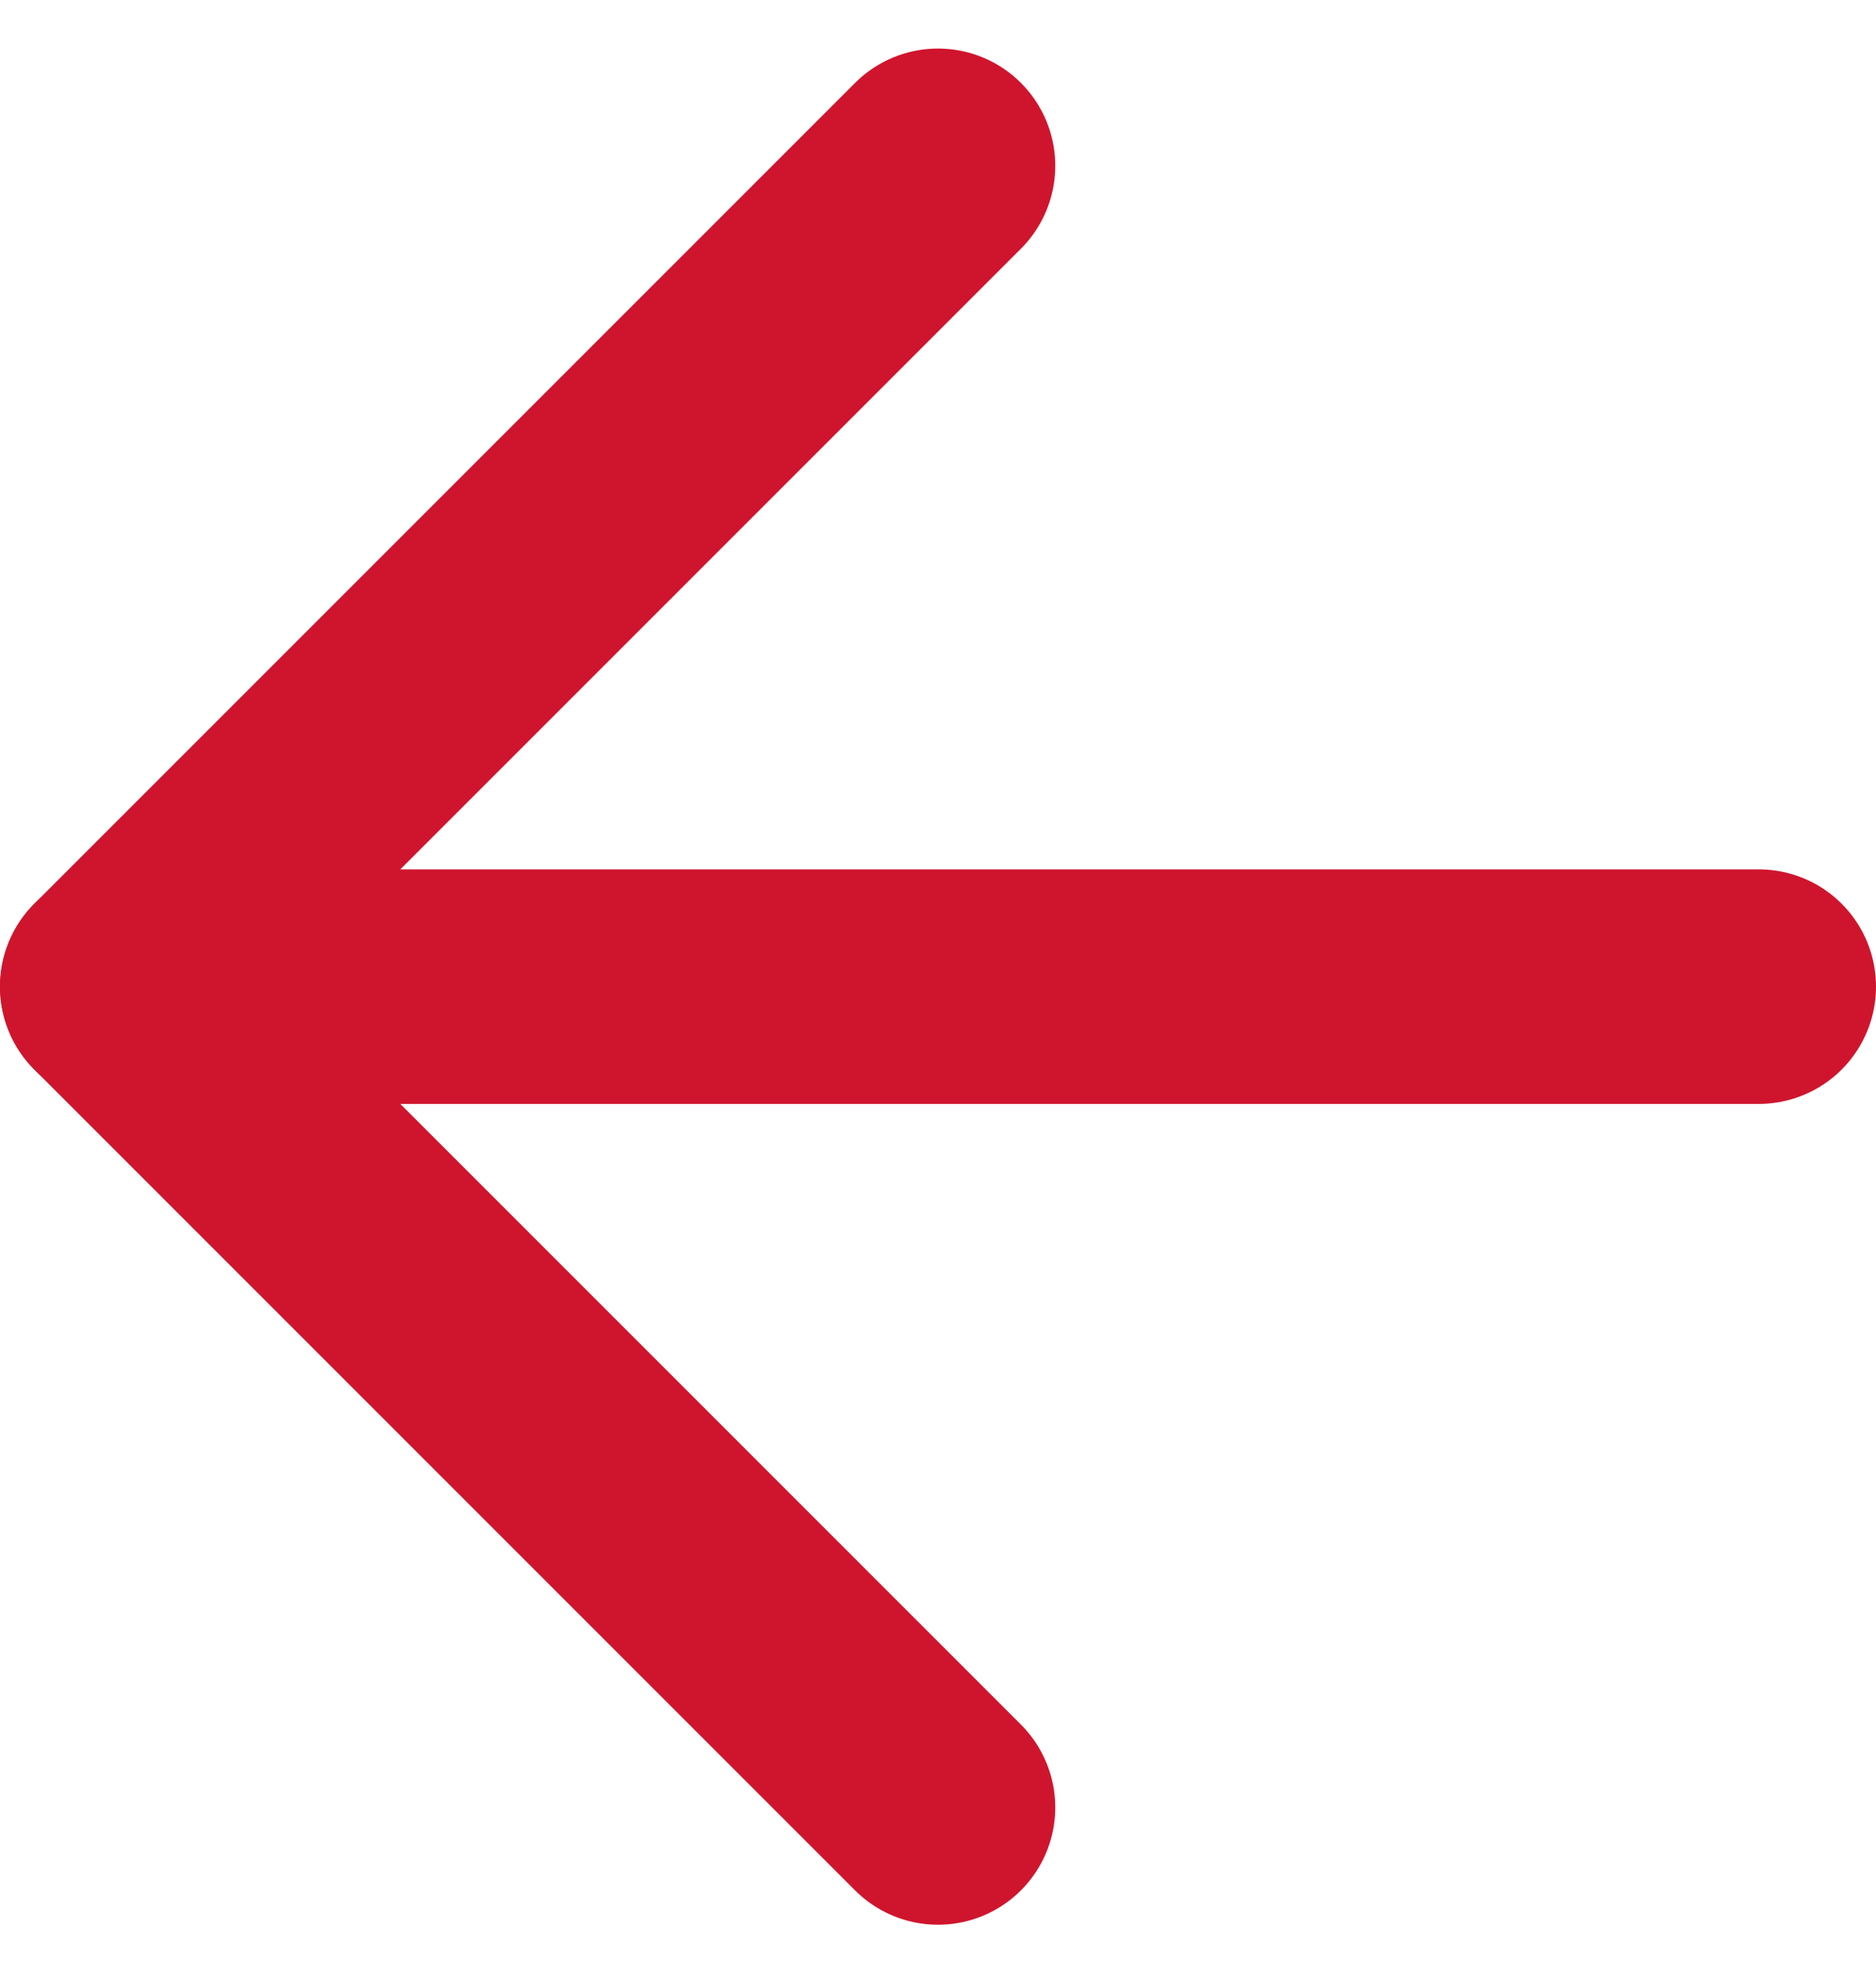
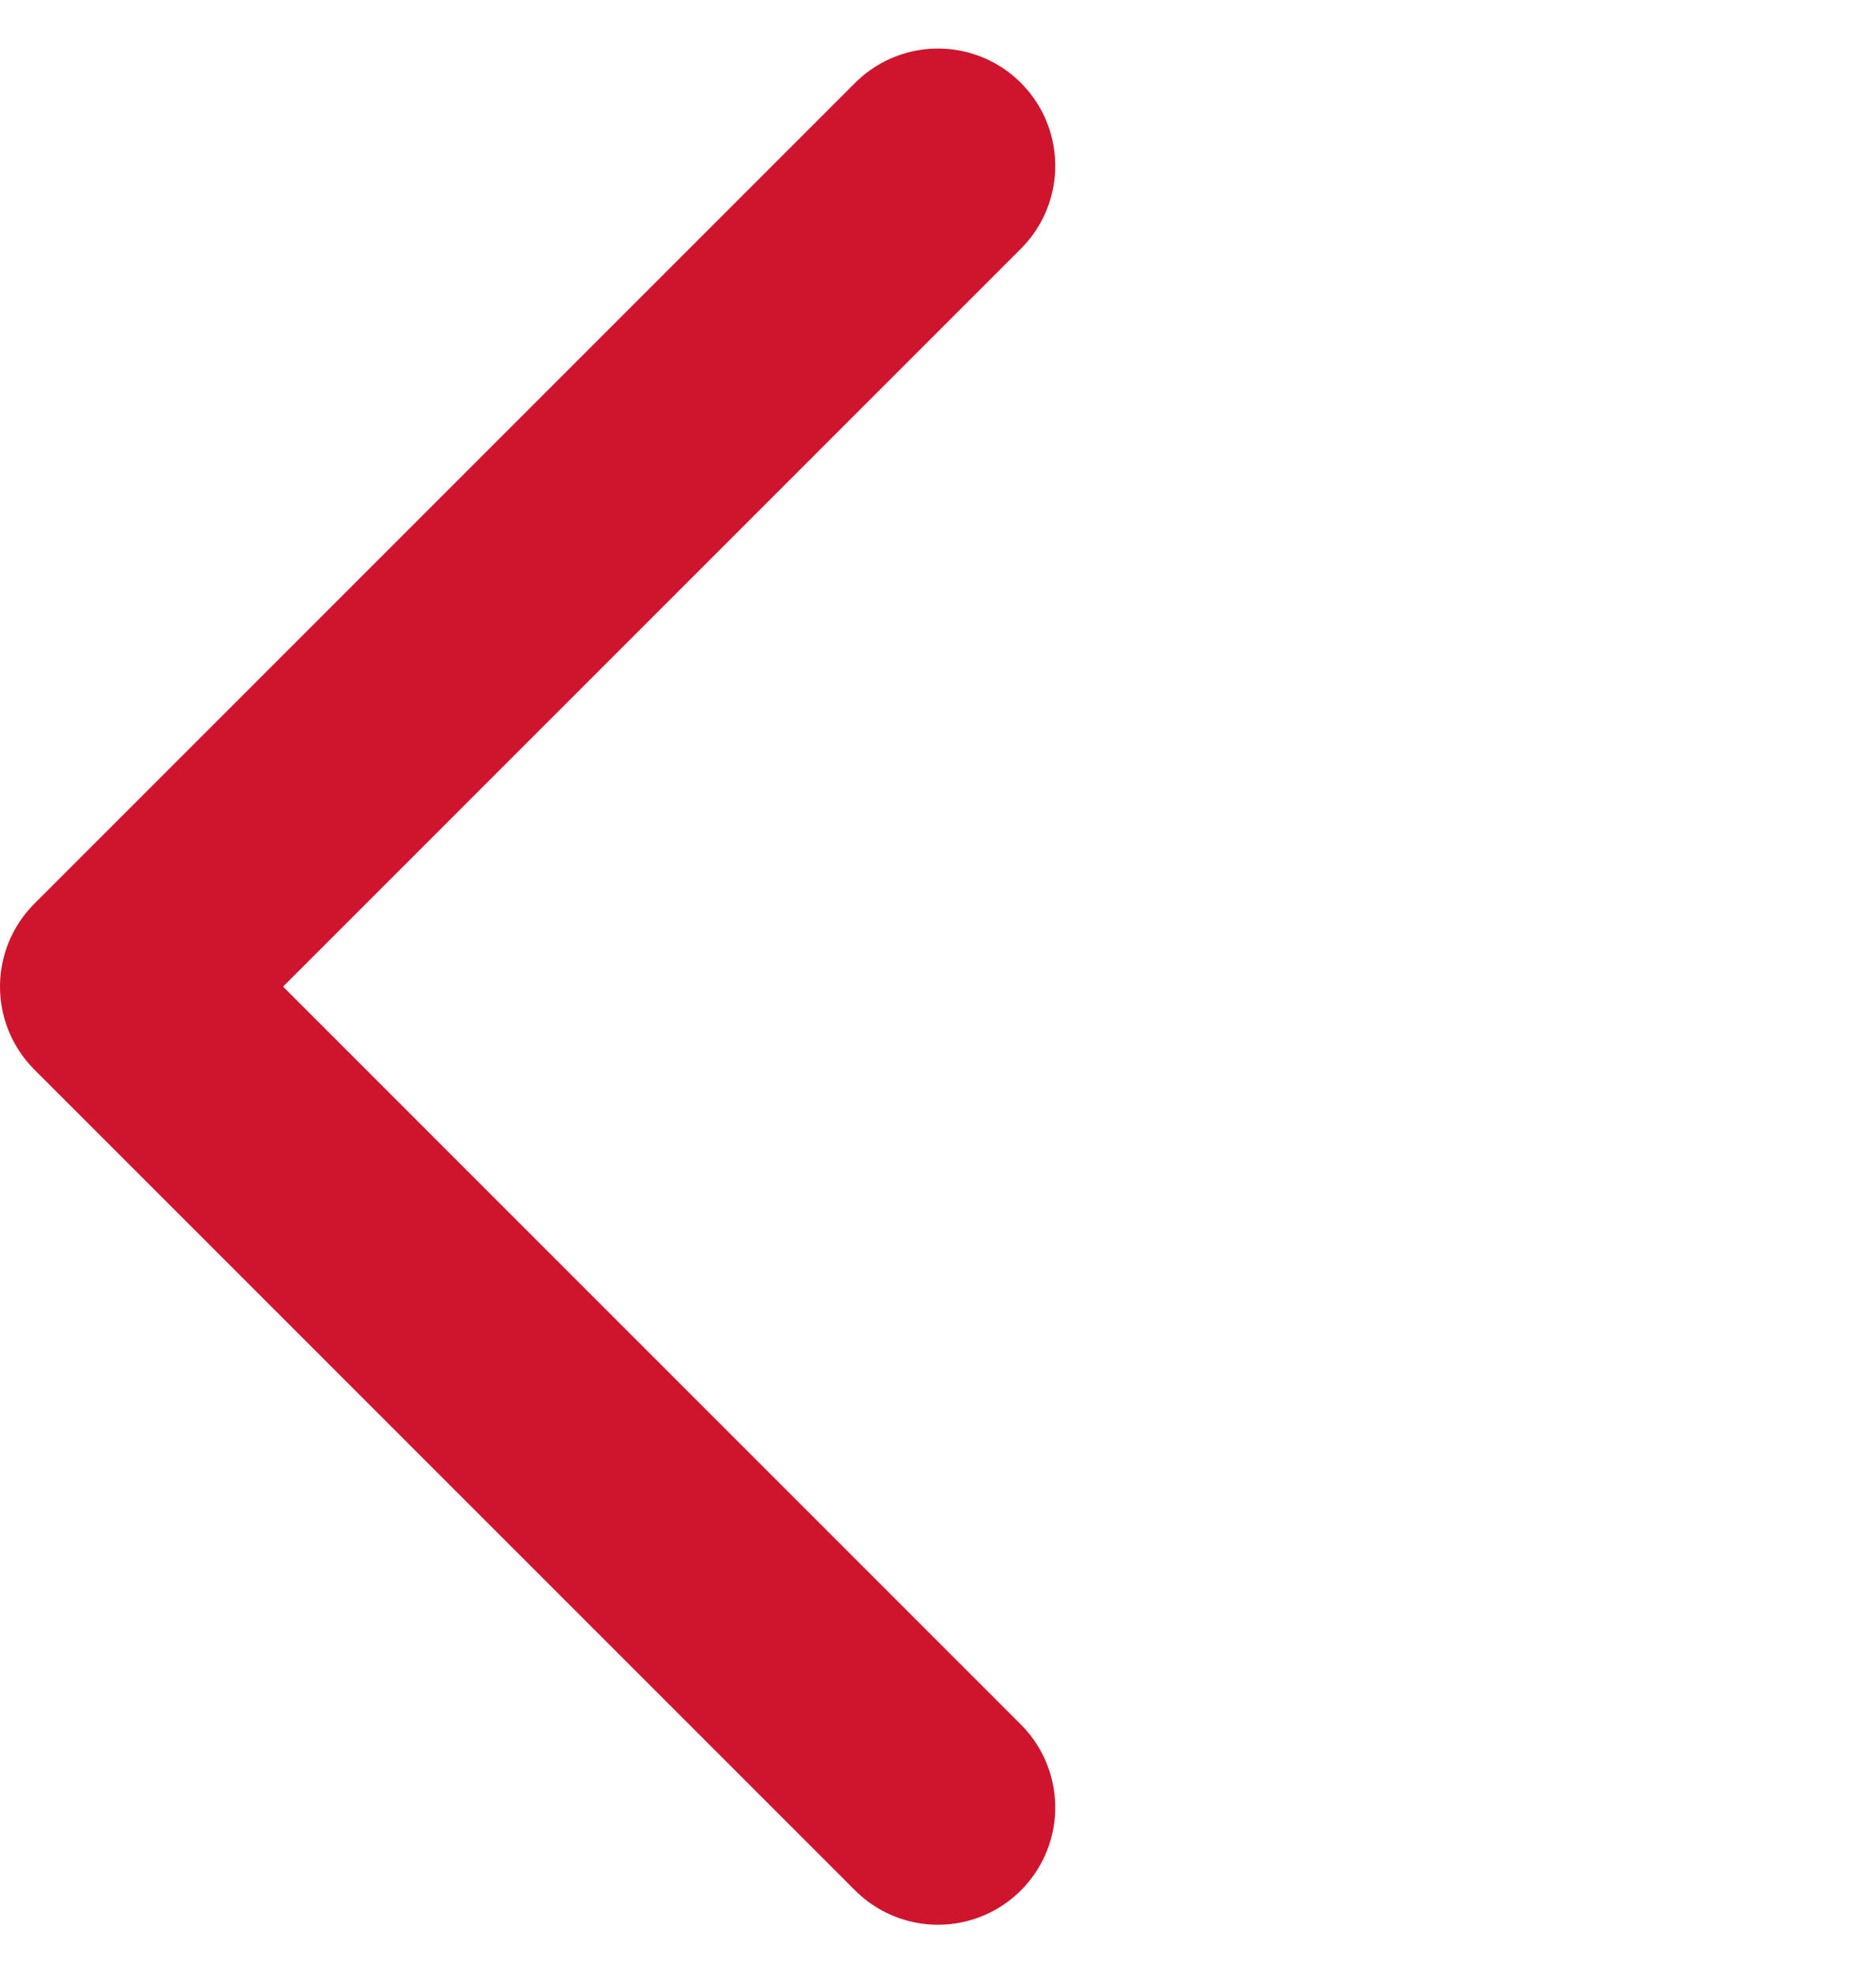
<svg xmlns="http://www.w3.org/2000/svg" width="24" height="25.243" viewBox="0 0 24 25.243">
  <g id="Icon_feather-arrow-right" data-name="Icon feather-arrow-right" transform="translate(1.5 2.121)">
-     <path id="Path_1829" data-name="Path 1829" d="M28.5,18H7.5" transform="translate(-7.5 -7.5)" fill="none" stroke="#cf152d" stroke-linecap="round" stroke-linejoin="round" stroke-width="3" />
    <path id="Path_1830" data-name="Path 1830" d="M28.5,7.5,18,18,28.5,28.5" transform="translate(-18 -7.5)" fill="none" stroke="#cf152d" stroke-linecap="round" stroke-linejoin="round" stroke-width="3" />
  </g>
</svg>